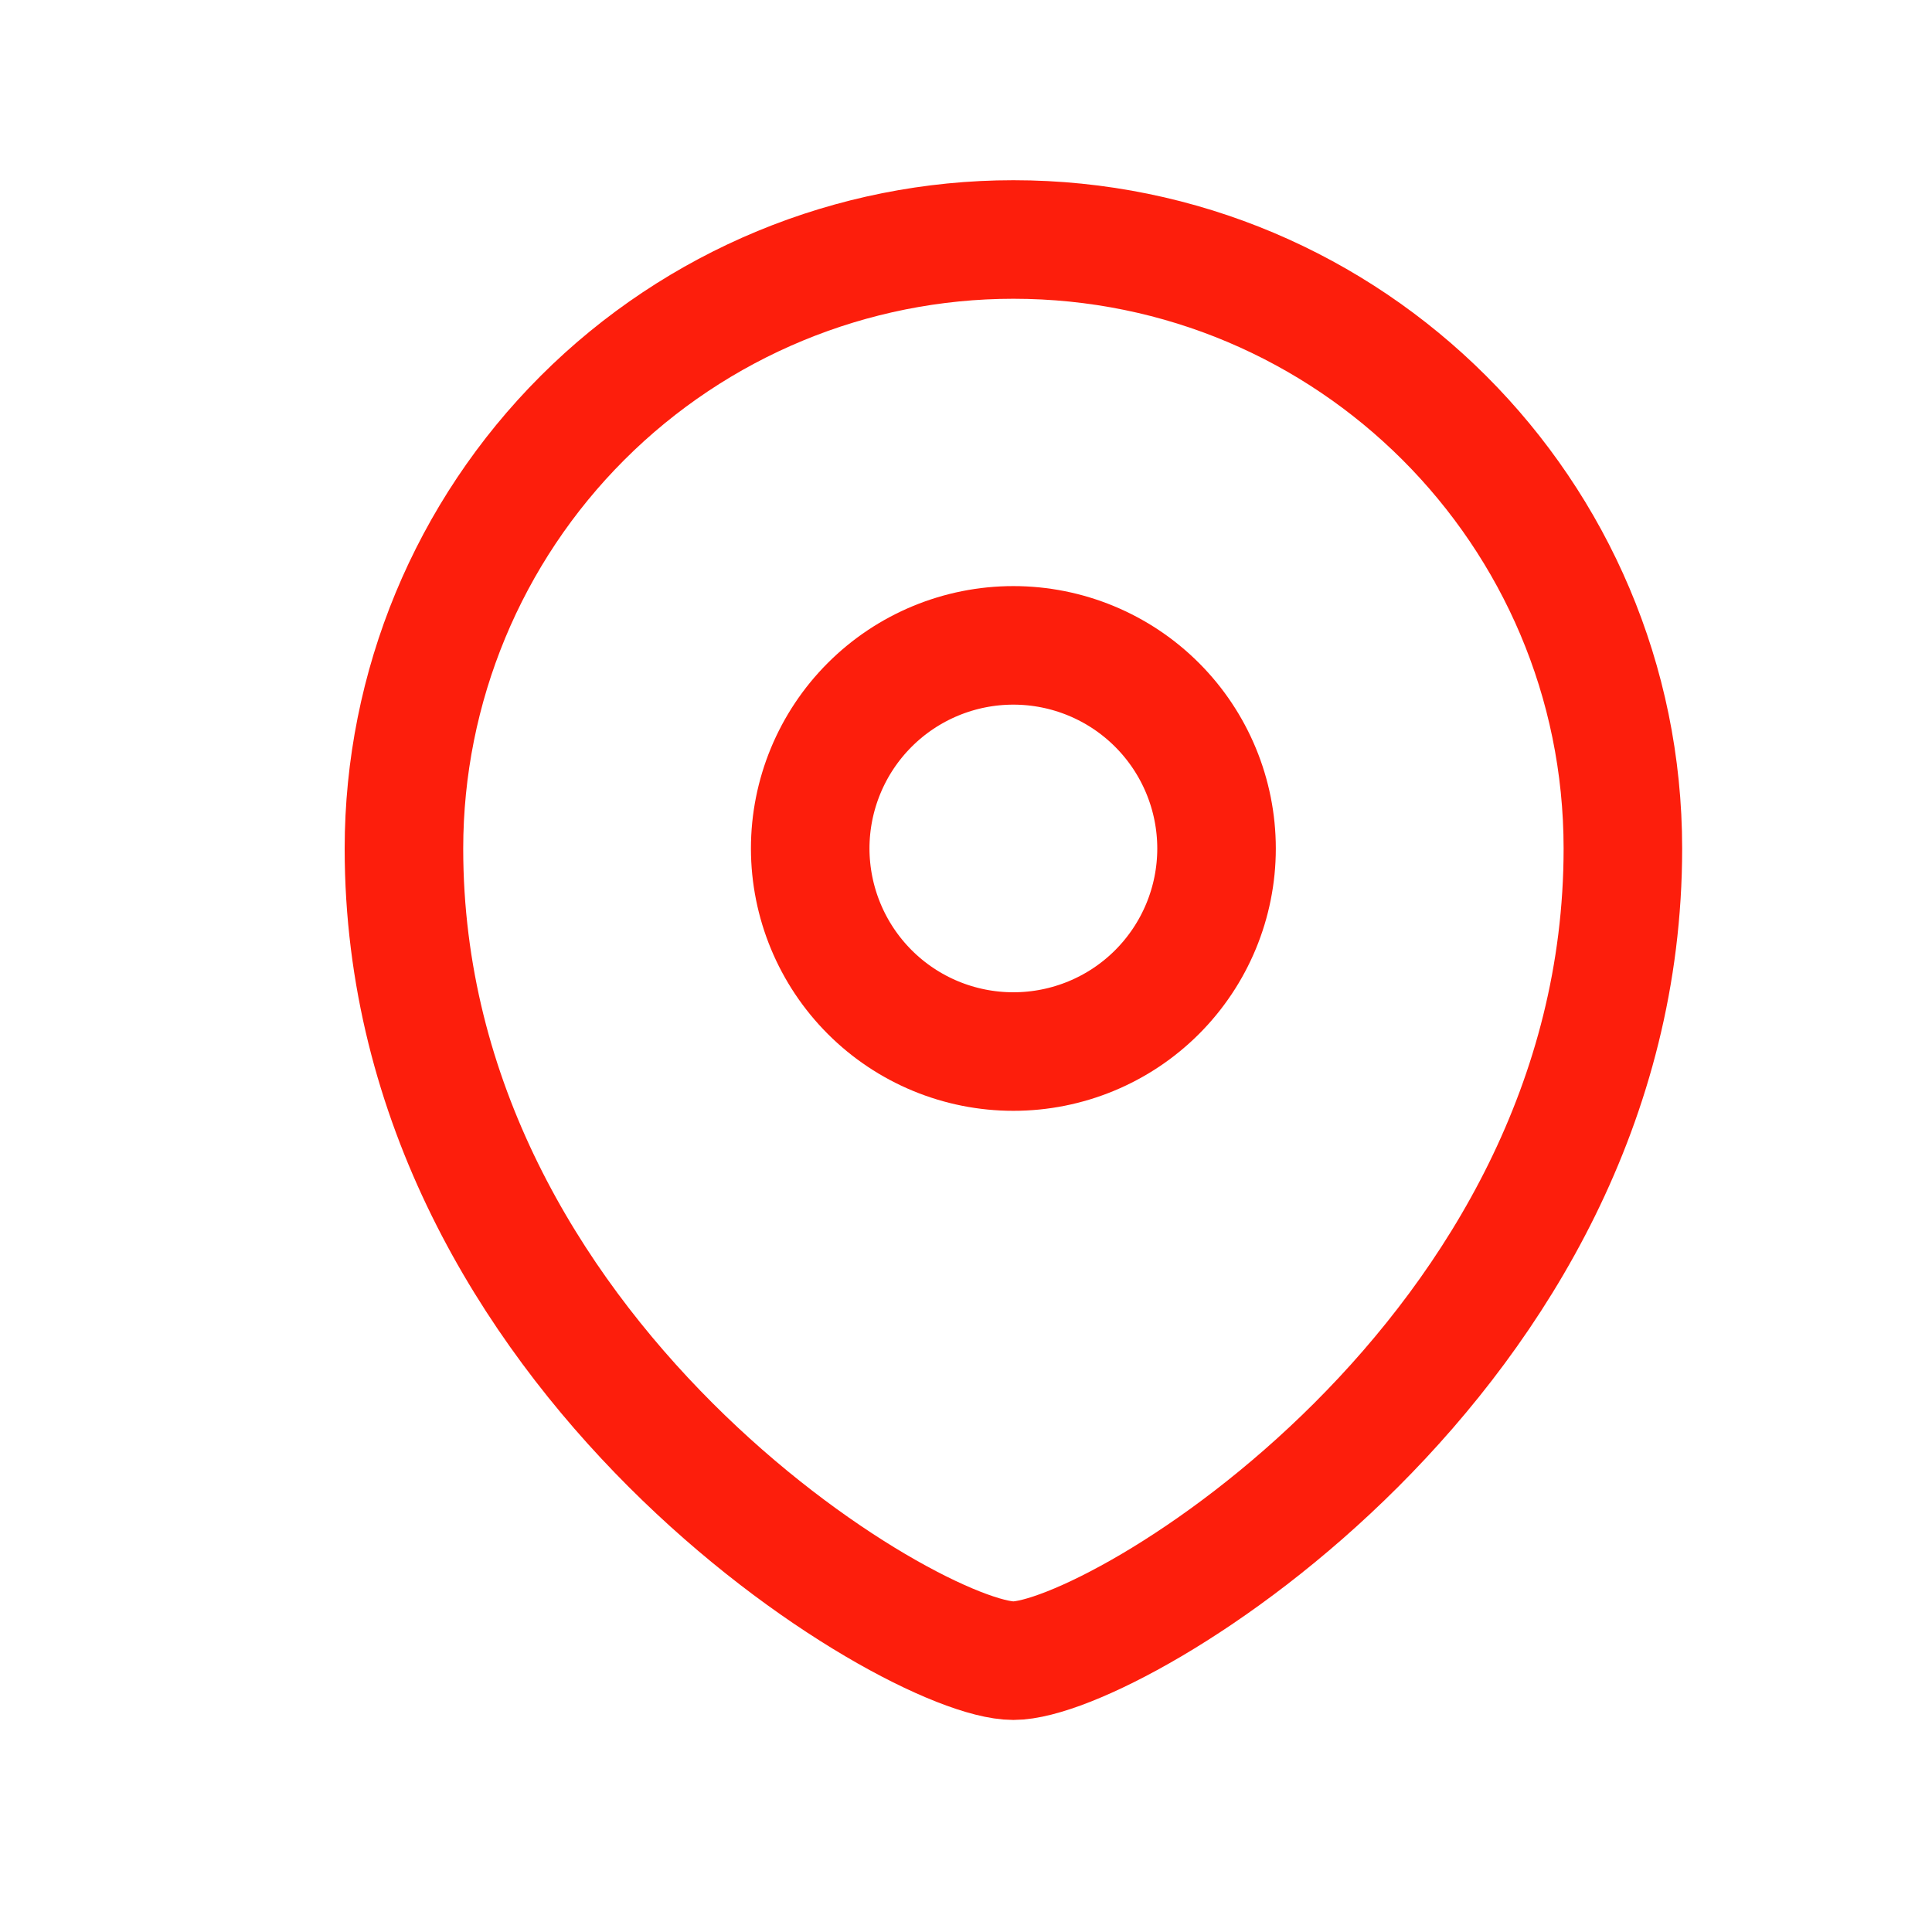
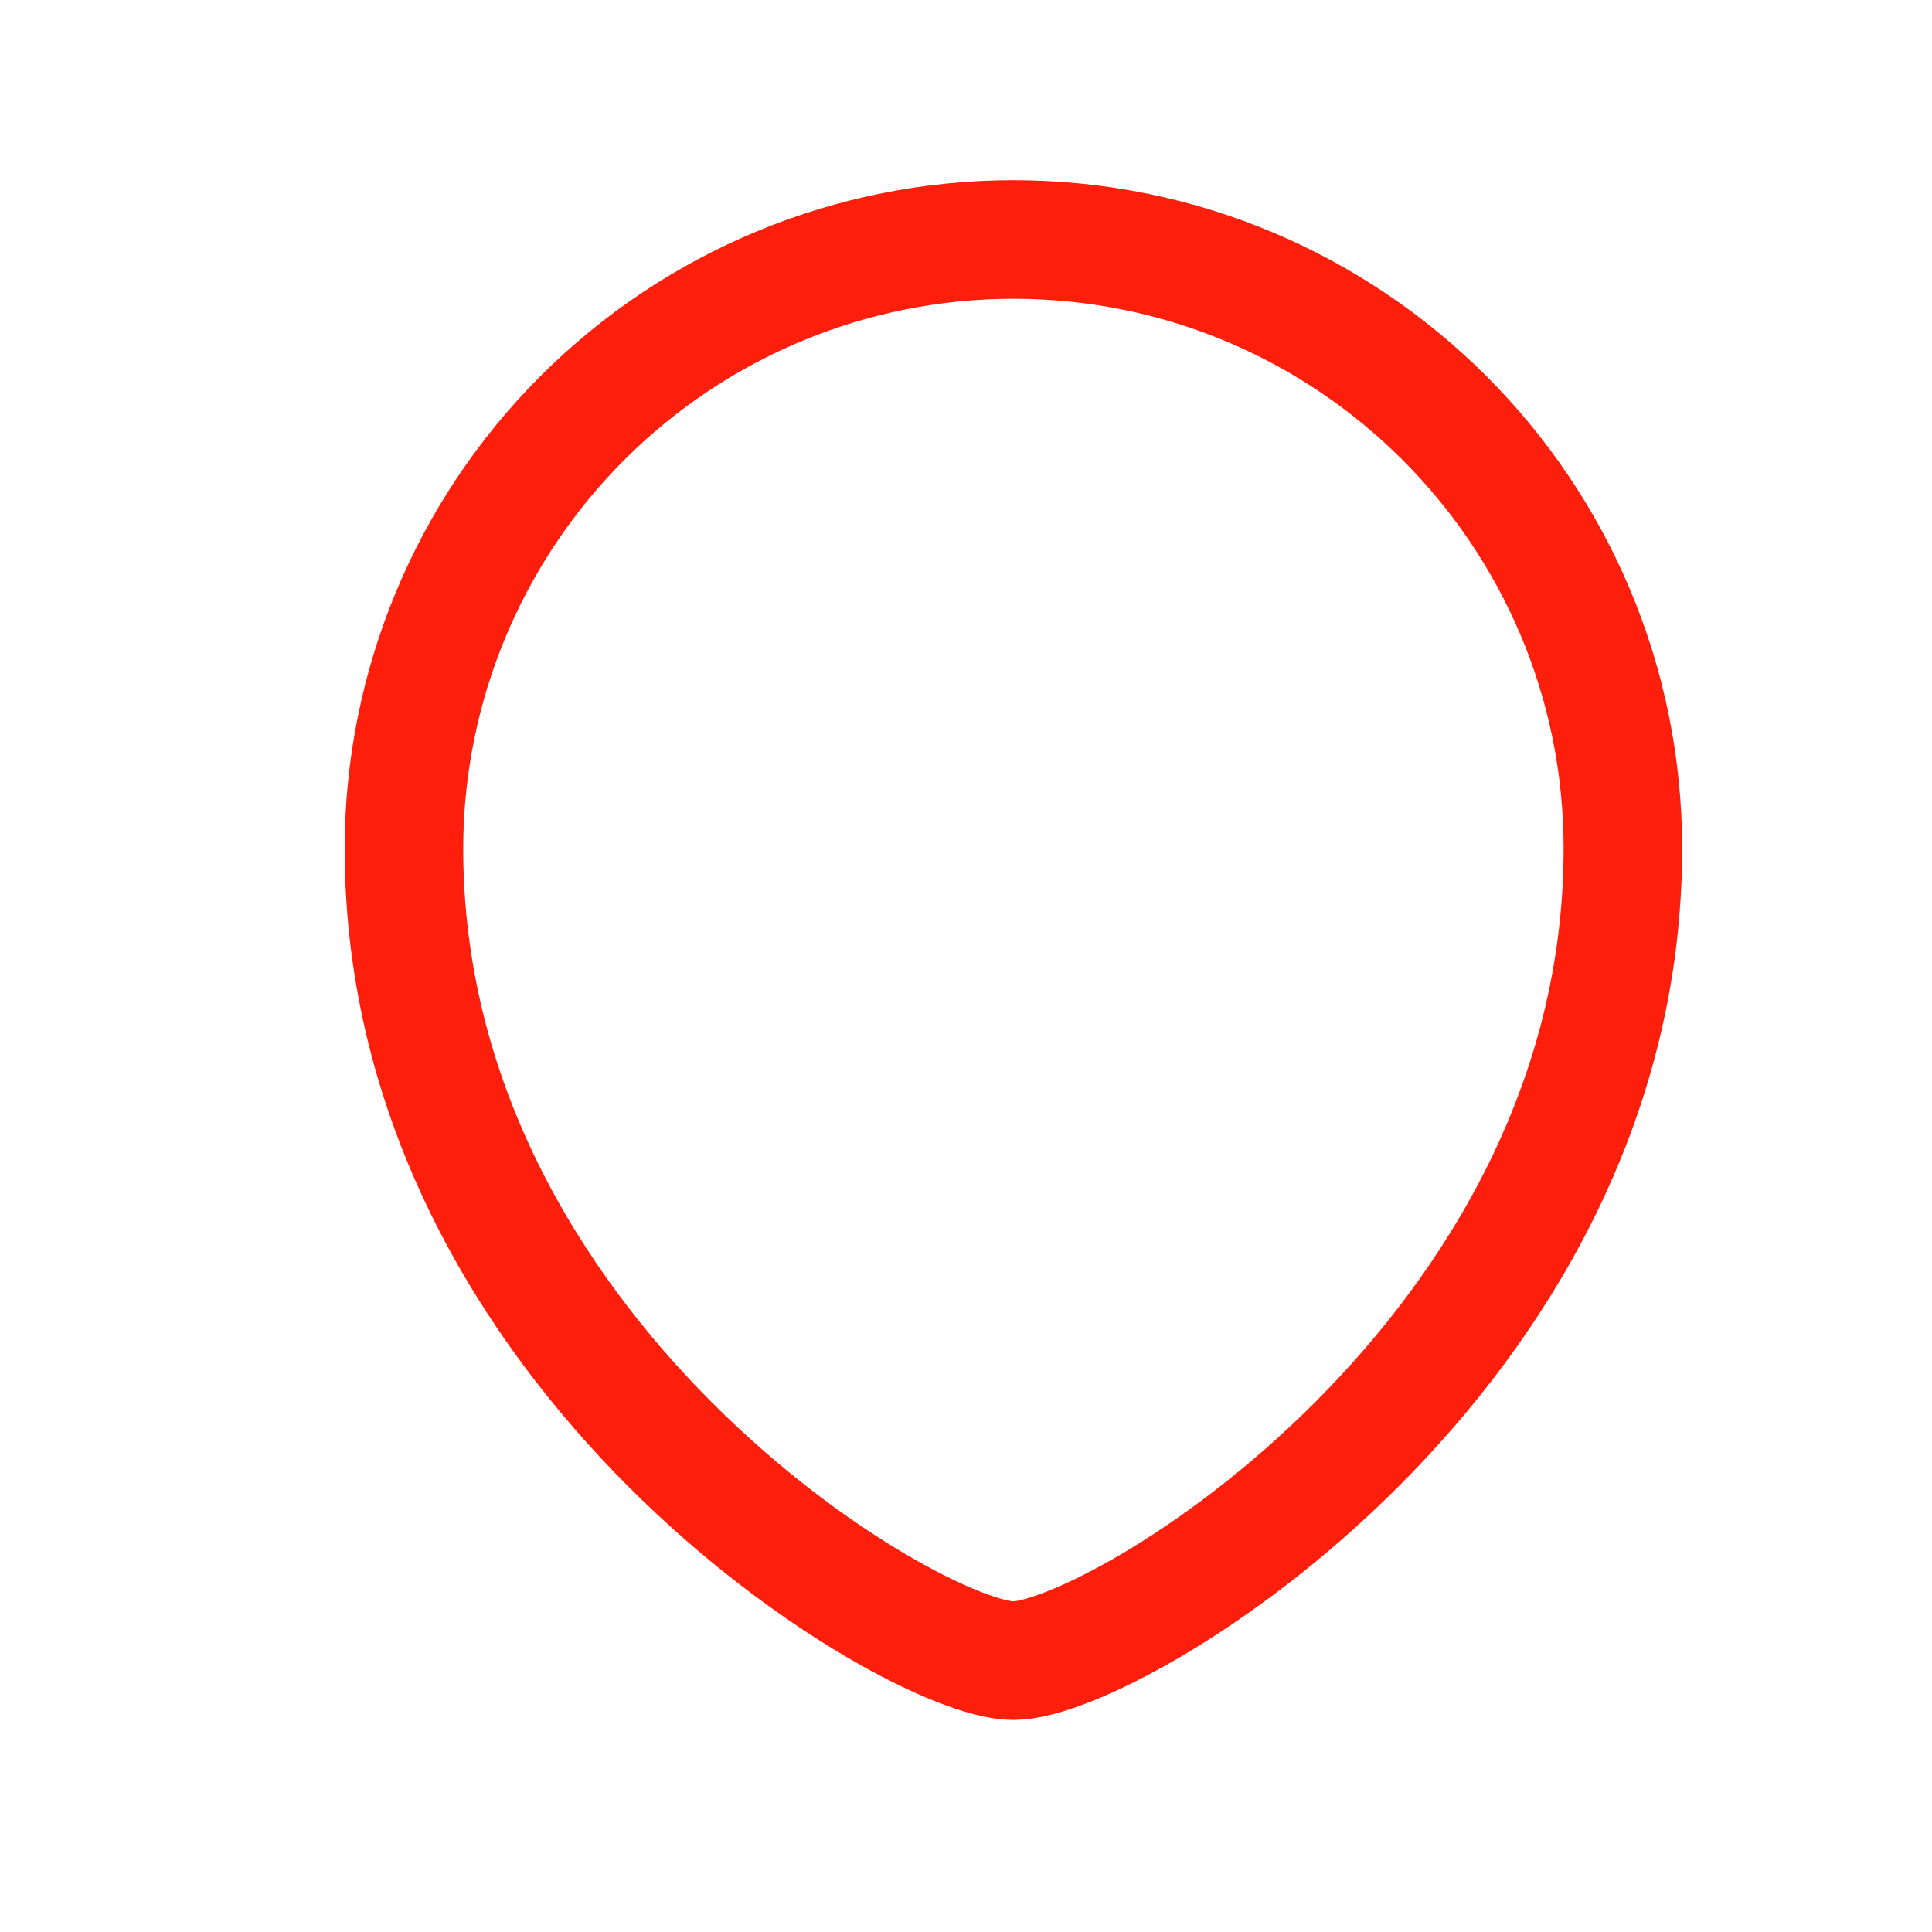
<svg xmlns="http://www.w3.org/2000/svg" width="25" height="25" viewBox="0 0 25 25" fill="none">
-   <path fill-rule="evenodd" clip-rule="evenodd" d="M13.113 13.607C13.81 13.607 14.479 13.331 14.972 12.838C15.465 12.345 15.742 11.677 15.742 10.98C15.742 10.283 15.465 9.614 14.972 9.121C14.479 8.628 13.81 8.351 13.113 8.351C12.416 8.351 11.747 8.628 11.254 9.121C10.761 9.614 10.484 10.283 10.484 10.98C10.485 11.677 10.762 12.345 11.255 12.838C11.748 13.331 12.416 13.607 13.113 13.607Z" stroke="#FD1E0C" stroke-width="1.534" stroke-linecap="square" />
  <path fill-rule="evenodd" clip-rule="evenodd" d="M21 10.98C21 17.548 14.428 21.489 13.113 21.489C11.799 21.489 5.227 17.548 5.227 10.98C5.228 8.889 6.059 6.885 7.538 5.407C9.017 3.929 11.022 3.099 13.113 3.099C17.468 3.099 21 6.628 21 10.98Z" stroke="#FD1E0C" stroke-width="1.534" stroke-linecap="square" />
</svg>